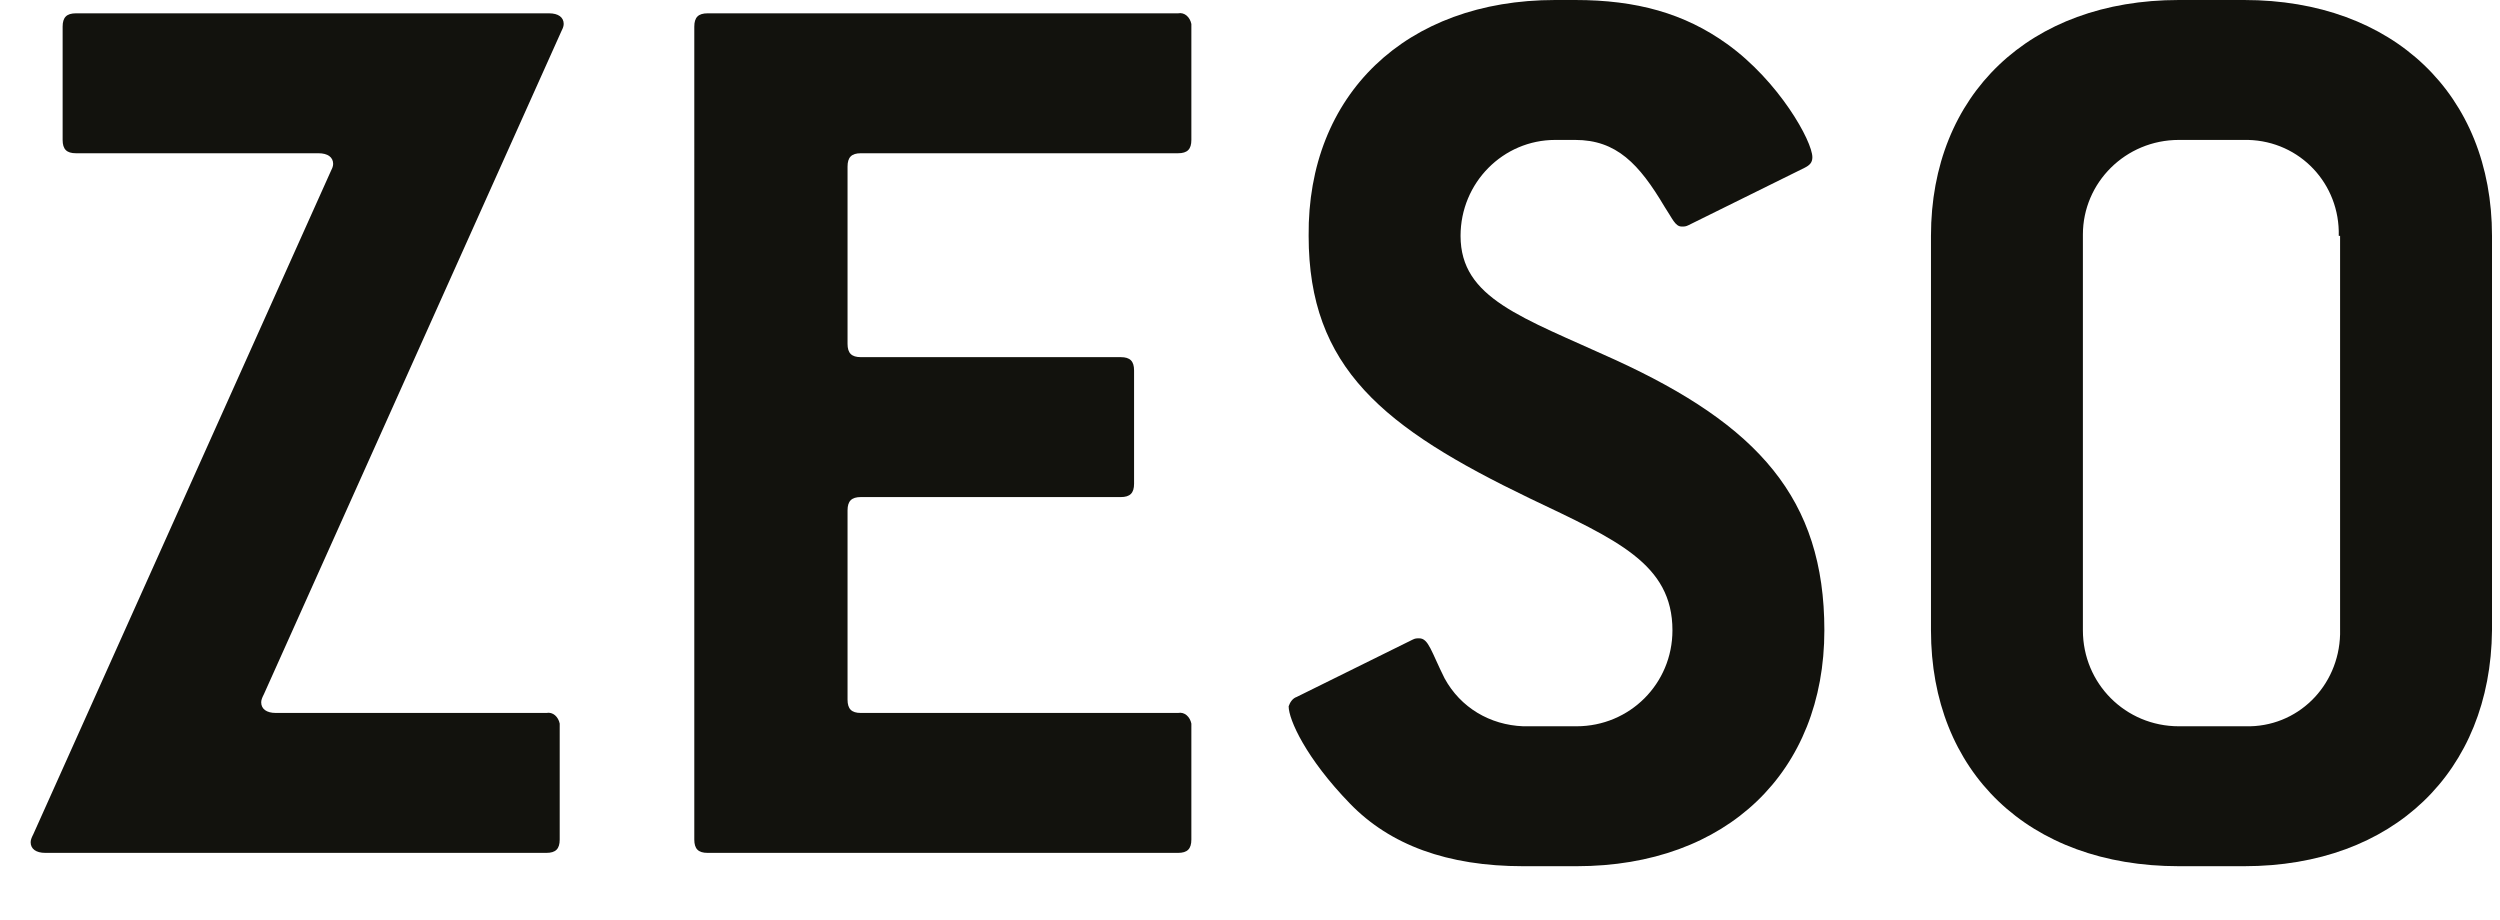
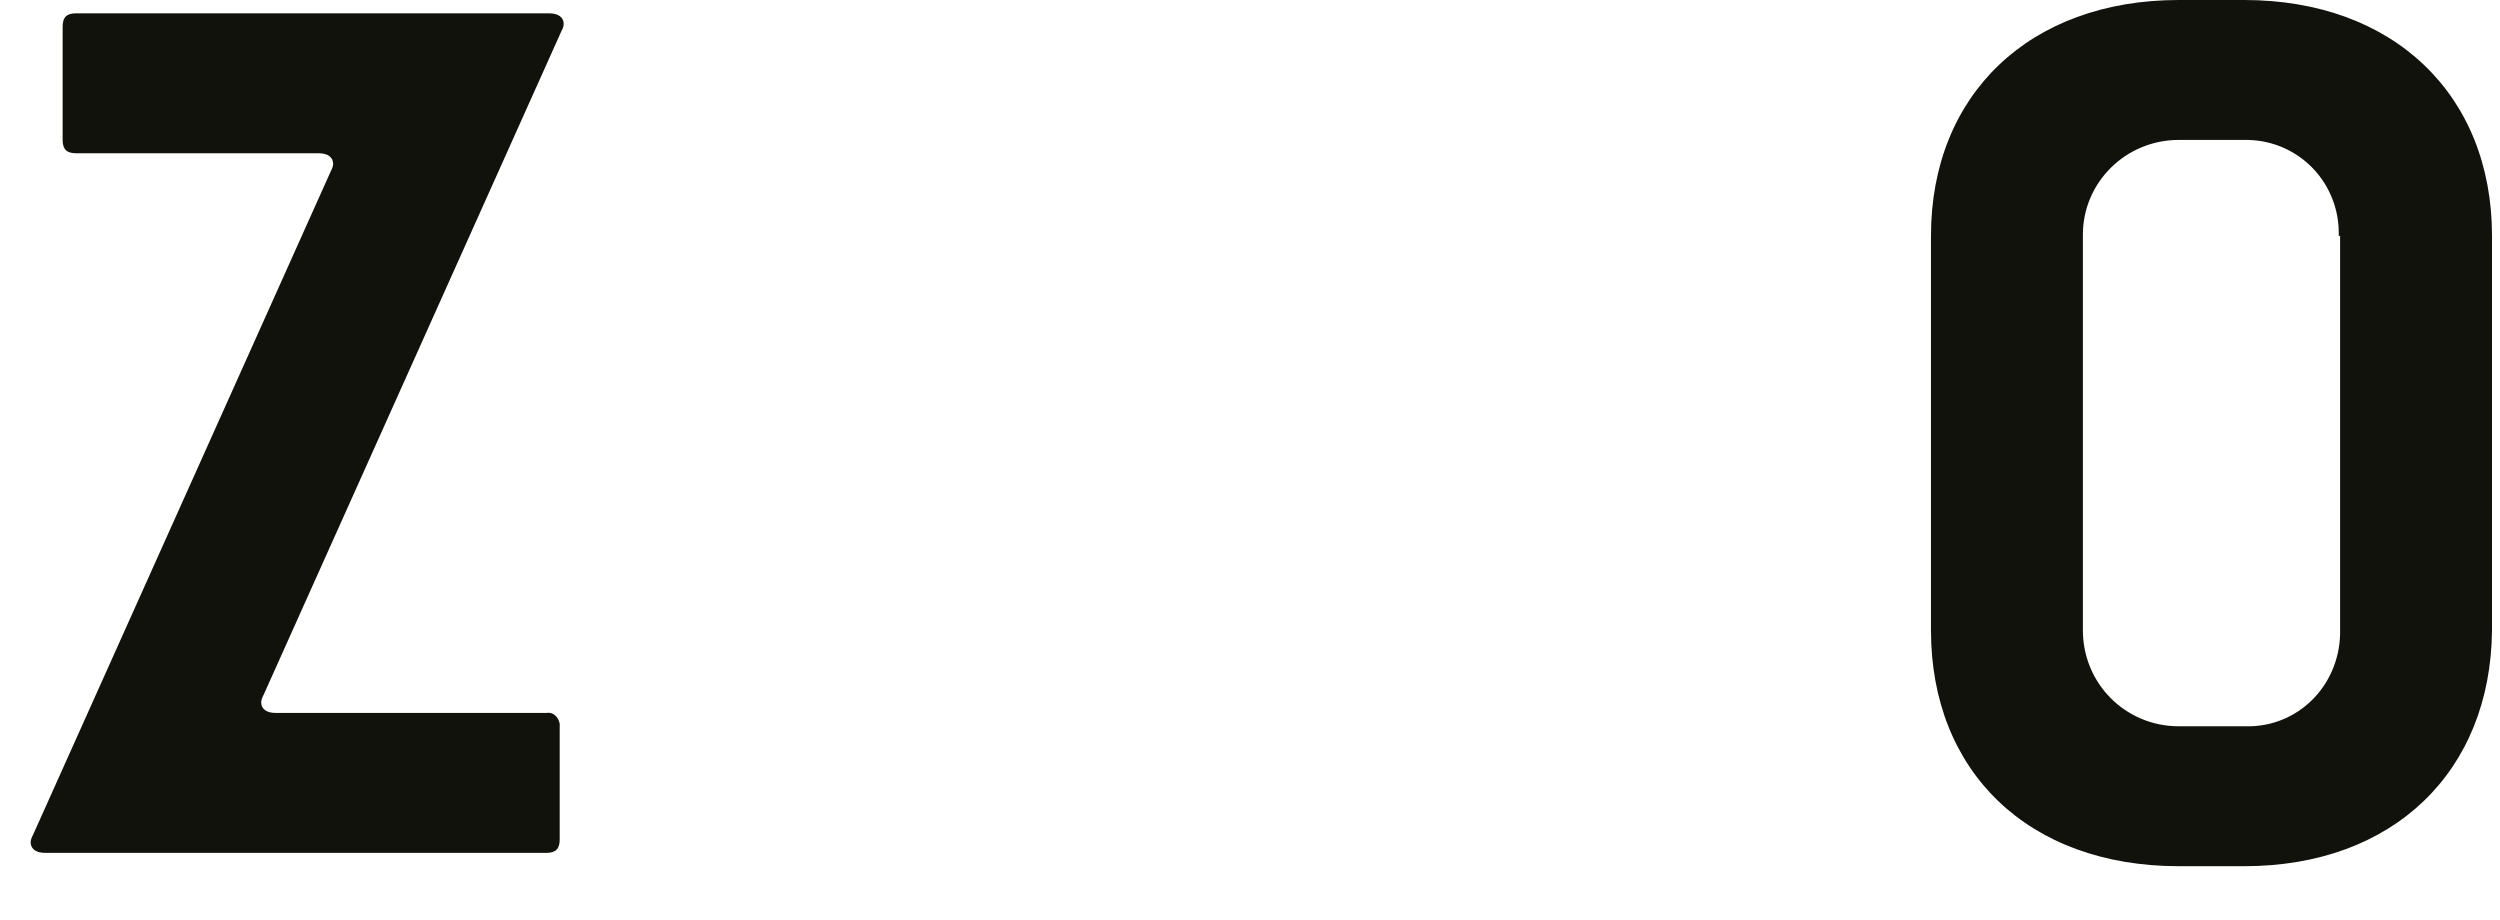
<svg xmlns="http://www.w3.org/2000/svg" version="1.1" id="Ebene_1" x="0px" y="0px" viewBox="0 0 187.6 69" style="enable-background:new 0 0 187.6 69;" xml:space="preserve">
  <style type="text/css">
	.st0{fill:#12120D;}
</style>
  <path class="st0" d="M19.8,52.1c-0.1,0.2-0.2,0.4-0.2,0.6c0,0.5,0.4,0.8,1.1,0.8h20.3c0.5-0.1,0.9,0.3,1,0.8c0,0.1,0,0.1,0,0.2V63  c0,0.7-0.3,1-1,1H3.4c-0.7,0-1.1-0.3-1.1-0.8c0-0.2,0.1-0.4,0.2-0.6l22.3-49.7c0.1-0.2,0.2-0.4,0.2-0.6c0-0.5-0.4-0.8-1.1-0.8H5.7  c-0.7,0-1-0.3-1-1V2c0-0.7,0.3-1,1-1h35.5c0.7,0,1.1,0.3,1.1,0.8c0,0.2-0.1,0.4-0.2,0.6L19.8,52.1z" />
-   <path class="st0" d="M88.4,64H53.1c-0.7,0-1-0.3-1-1V2c0-0.7,0.3-1,1-1h35.3c0.5-0.1,0.9,0.3,1,0.8c0,0.1,0,0.1,0,0.2v8.5  c0,0.7-0.3,1-1,1H64.6c-0.7,0-1,0.3-1,1v13.3c0,0.7,0.3,1,1,1h19.5c0.7,0,1,0.3,1,1v8.5c0,0.7-0.3,1-1,1H64.6c-0.7,0-1,0.3-1,1v14.2  c0,0.7,0.3,1,1,1h23.8c0.5-0.1,0.9,0.3,1,0.8c0,0.1,0,0.1,0,0.2V63C89.4,63.7,89.1,64,88.4,64z" />
-   <path class="st0" d="M109.6,17.7c0,4.7,4.6,6.1,11.6,9.3c10.7,4.9,15.7,10.4,15.7,20.3c0,10.6-7.3,17.7-18.6,17.7h-4  c-5.7,0-10-1.6-13-4.7c-3.3-3.4-4.6-6.3-4.6-7.3c0.1-0.3,0.3-0.6,0.6-0.7l8.7-4.3c0.2-0.1,0.3-0.1,0.5-0.1c0.7,0,0.9,1,1.9,3  c1.2,2.2,3.4,3.5,5.9,3.6h4c4,0,7.2-3.2,7.2-7.2c0-5-4.2-6.8-10.7-9.9c-11-5.3-16.6-9.8-16.6-19.7C98.1,7.1,105.5,0,116.7,0h1.5  c4.6,0,8.2,1,11.4,3.3c3.9,2.8,6.4,7.3,6.4,8.5c0,0.4-0.2,0.6-0.6,0.8l-8.7,4.3c-0.2,0.1-0.3,0.1-0.5,0.1c-0.5,0-0.7-0.6-1.3-1.5  c-1.9-3.2-3.6-5-6.7-5h-1.5C112.8,10.5,109.6,13.7,109.6,17.7C109.5,17.7,109.5,17.7,109.6,17.7z" />
  <path class="st0" d="M168.4,65h-4.9c-11.3,0-18.6-7.1-18.6-17.7V17.7c0-10.6,7.4-17.7,18.6-17.7h4.9C179.6,0,187,7.1,187,17.7v29.6  C186.9,57.9,179.6,65,168.4,65z M175.5,17.7c0.1-3.9-2.9-7.1-6.8-7.2c-0.1,0-0.2,0-0.3,0h-4.9c-4,0-7.2,3.2-7.2,7.1c0,0,0,0,0,0.1  v29.6c0,4,3.2,7.2,7.2,7.2c0,0,0,0,0.1,0h4.9c3.9,0.1,7-3,7.1-6.9c0-0.1,0-0.2,0-0.3V17.7z" />
</svg>